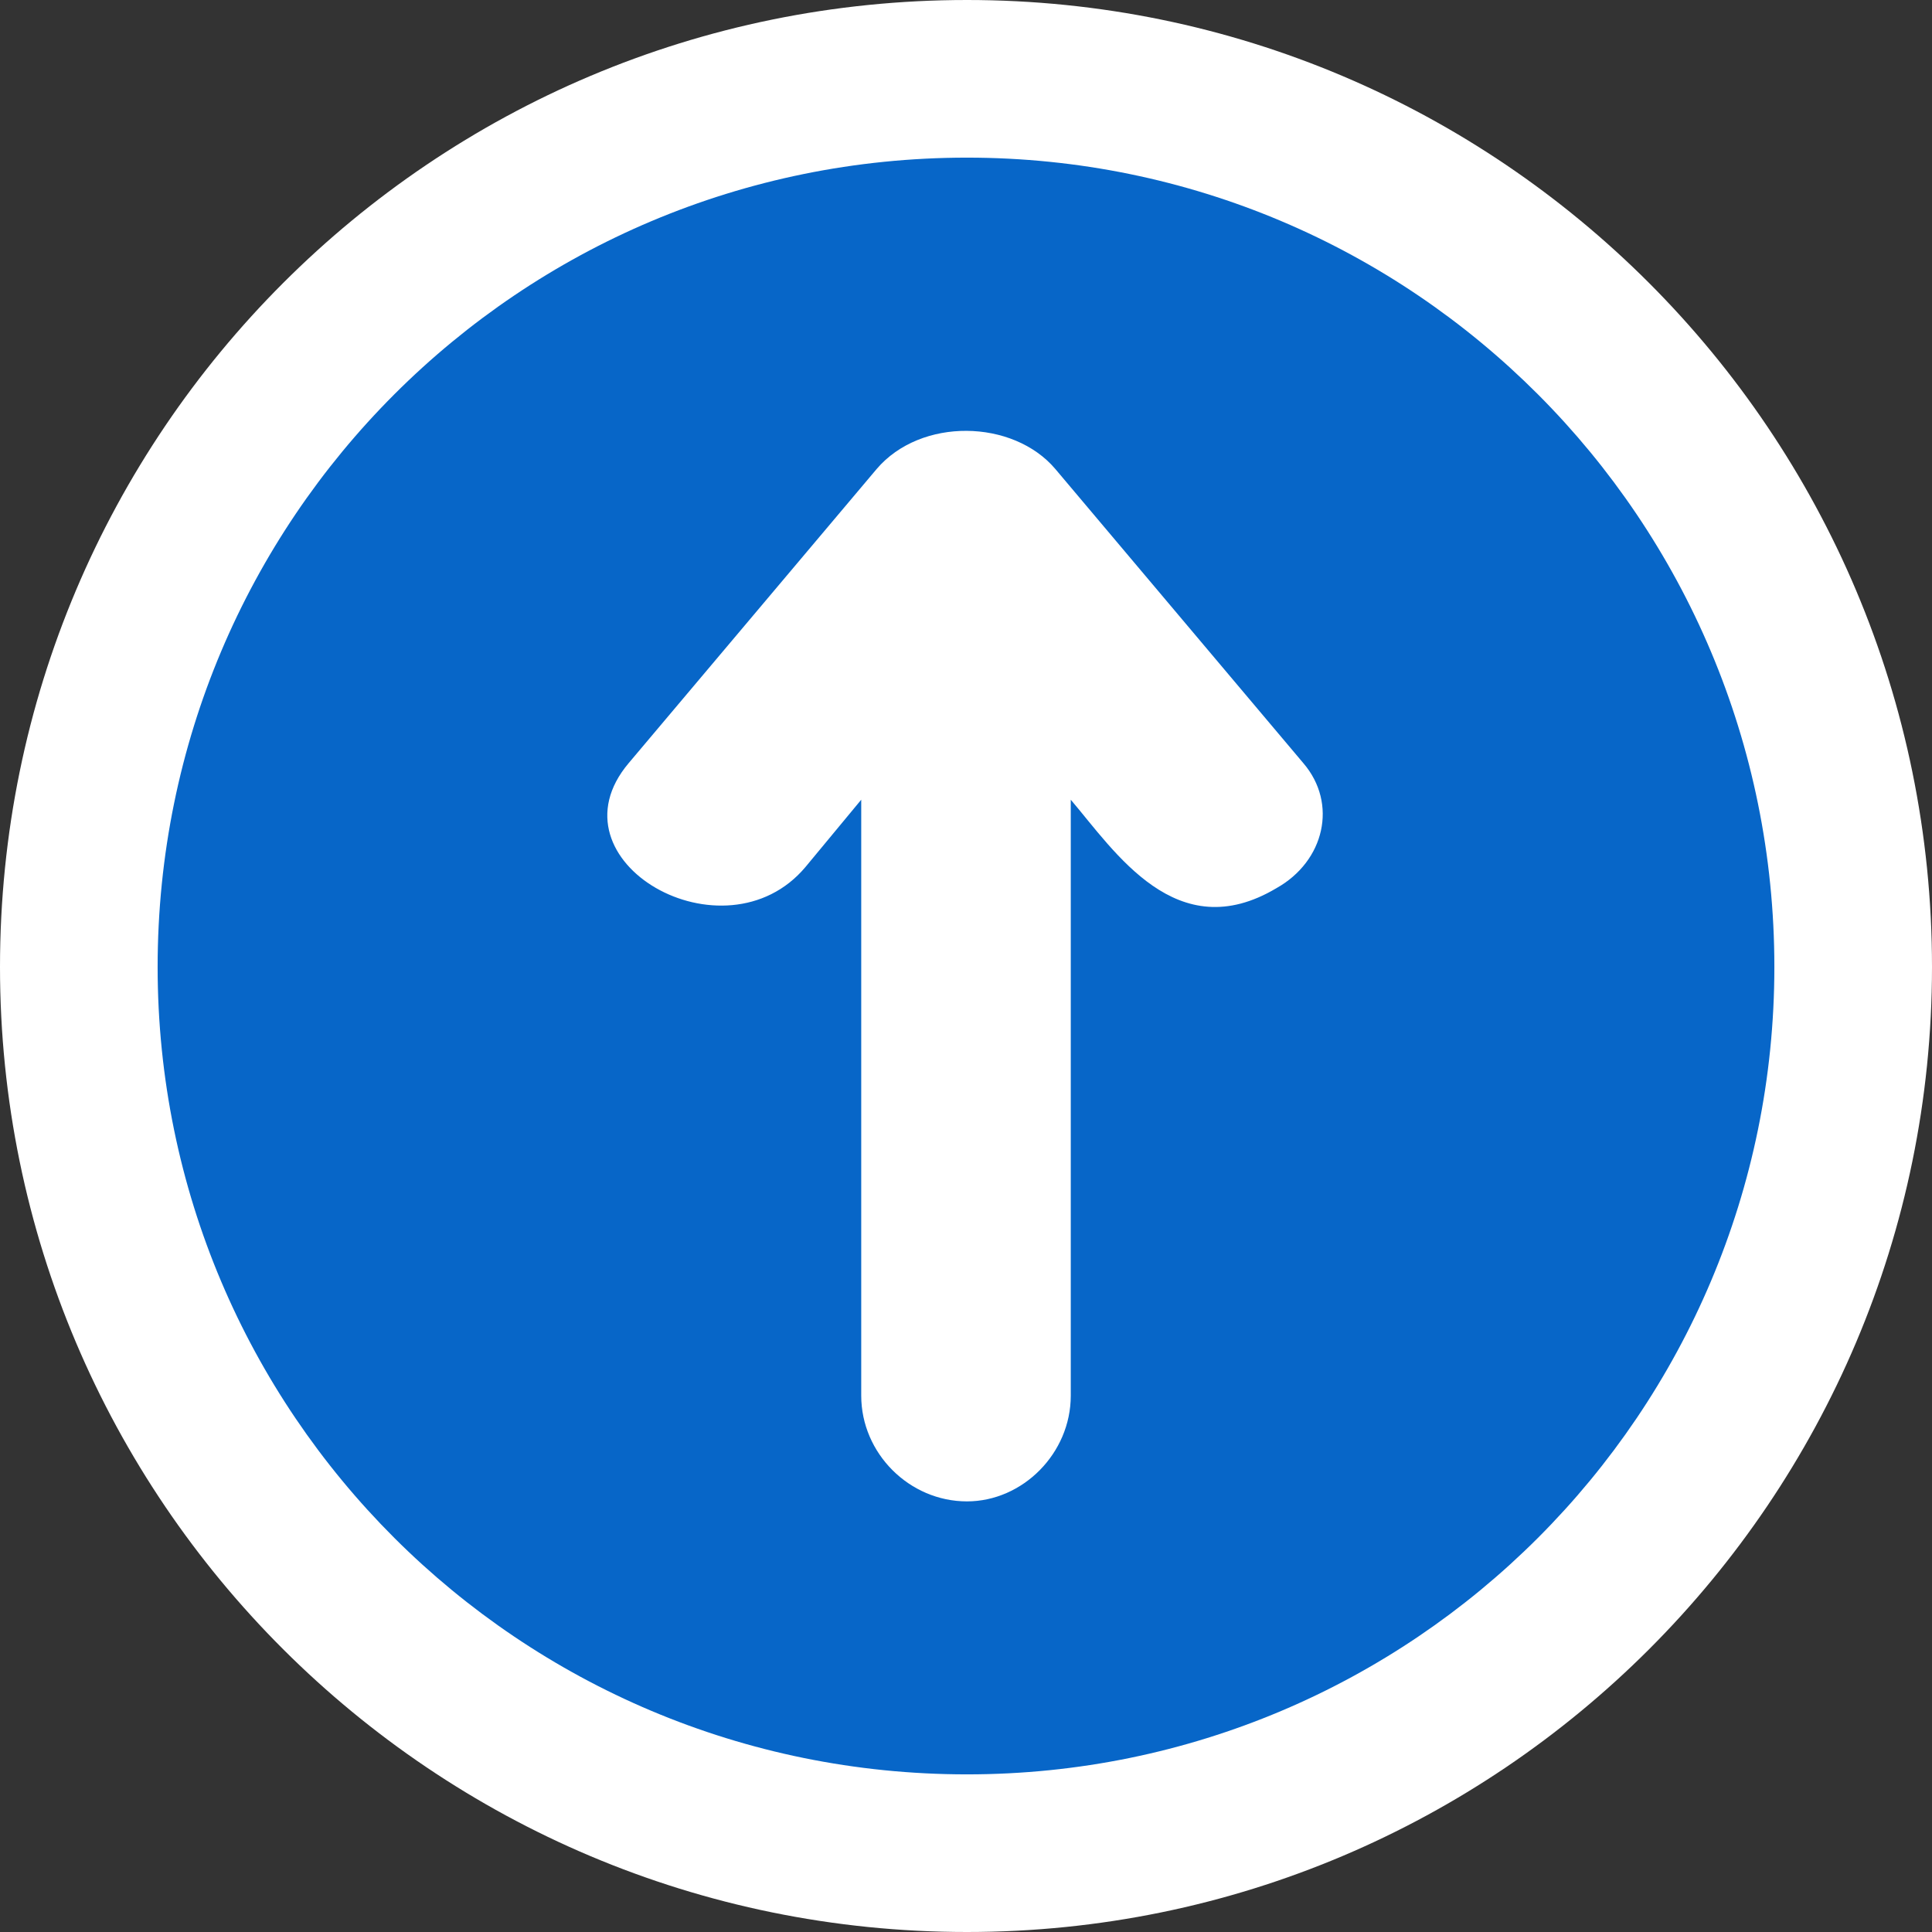
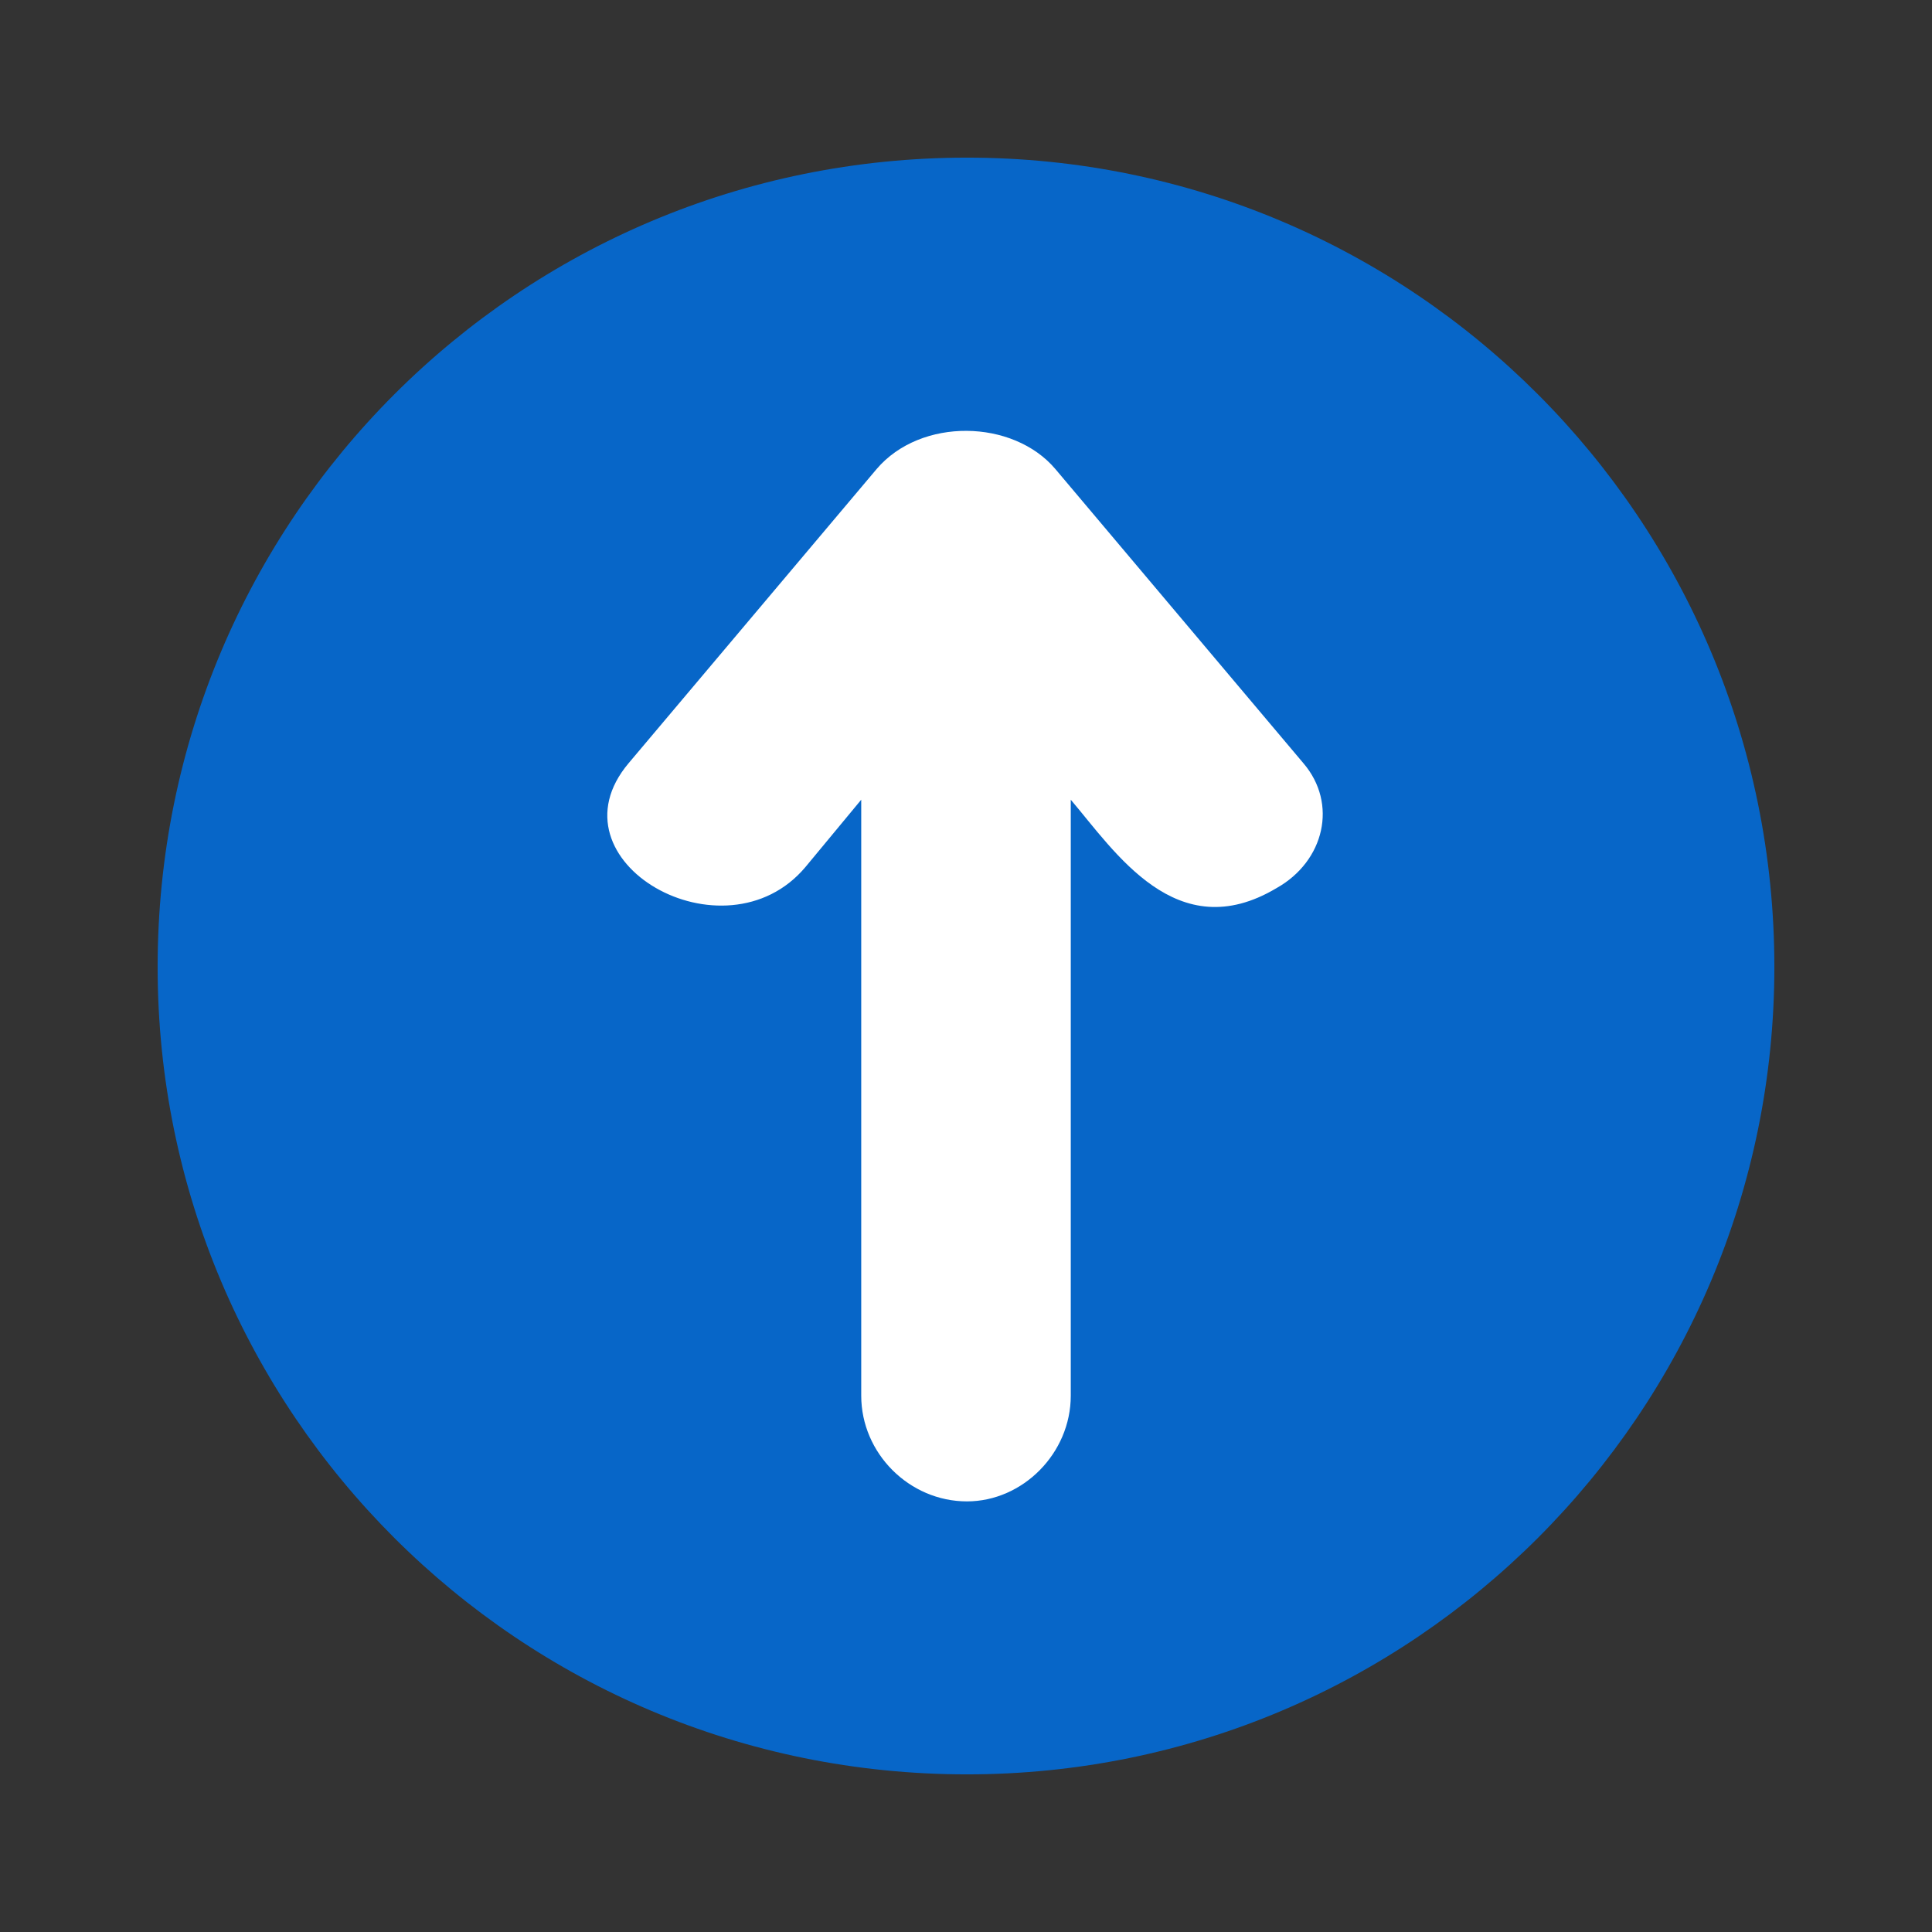
<svg xmlns="http://www.w3.org/2000/svg" xml:space="preserve" width="119px" height="119px" version="1.1" style="shape-rendering:geometricPrecision; text-rendering:geometricPrecision; image-rendering:optimizeQuality; fill-rule:evenodd; clip-rule:evenodd" viewBox="0 0 10.05 10.05">
  <rect x="0" y="0" width="10.05" height="10.05" fill="#333333" stroke="none" />
  <defs>
    <style type="text/css">
   
    .fil1 {fill:#0766C8}
    .fil0 {fill:white}
   
  </style>
  </defs>
  <g id="Camada_x0020_1">
-     <path class="fil0" d="M5.03 0c2.77,0 5.02,2.25 5.02,5.03 0,2.77 -2.25,5.02 -5.02,5.02 -2.78,0 -5.03,-2.25 -5.03,-5.02 0,-2.78 2.25,-5.03 5.03,-5.03z" />
    <path class="fil1" d="M5.03 0.82c2.32,0 4.2,1.88 4.2,4.21 0,2.32 -1.88,4.2 -4.2,4.2 -2.33,0 -4.21,-1.88 -4.21,-4.2 0,-2.33 1.88,-4.21 4.21,-4.21z" />
    <path class="fil0" d="M5.03 7.81c0.29,0 0.54,-0.25 0.54,-0.55l0 -3.1c0.23,0.27 0.55,0.77 1.07,0.46 0.25,-0.14 0.32,-0.44 0.14,-0.65l-1.29 -1.53c-0.22,-0.26 -0.7,-0.27 -0.93,0l-1.29 1.53c-0.43,0.51 0.5,1.04 0.92,0.54l0.29 -0.35 0 3.1c0,0.3 0.25,0.55 0.55,0.55z" />
  </g>
</svg>